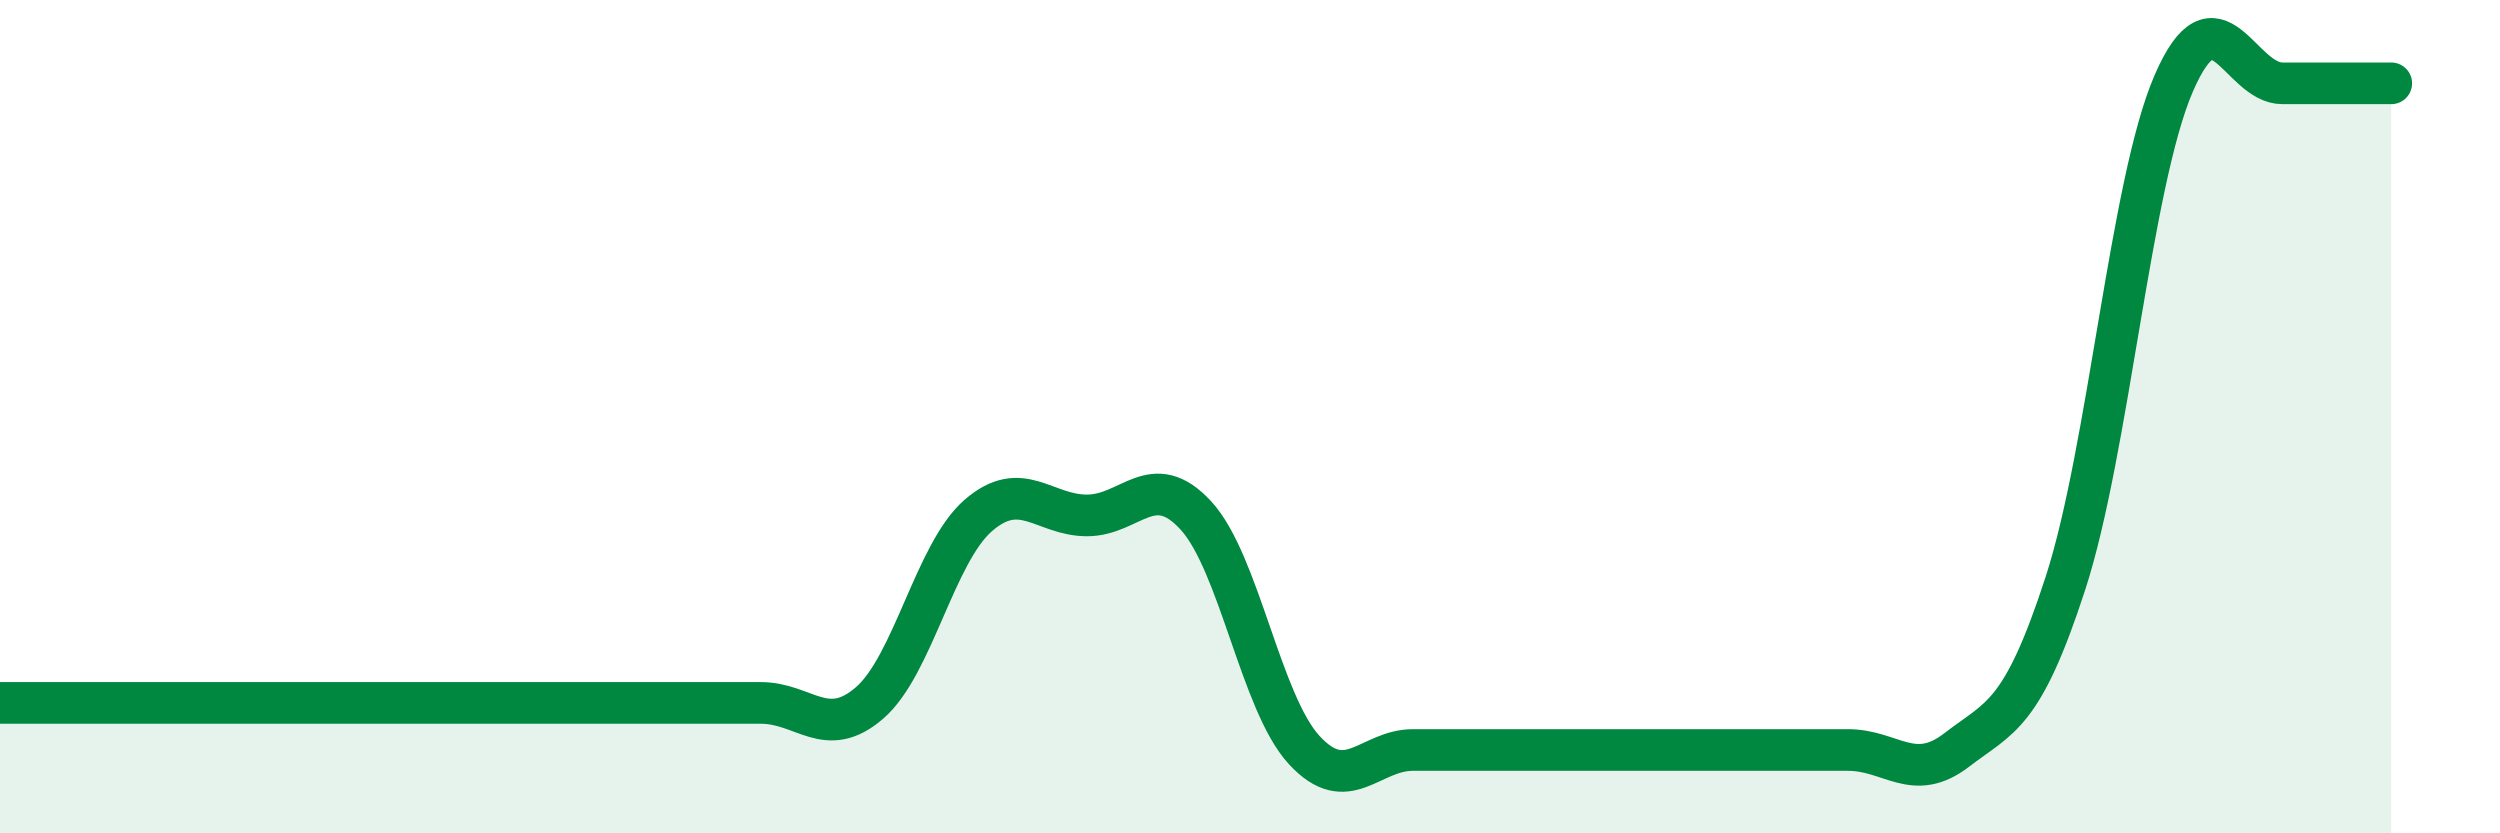
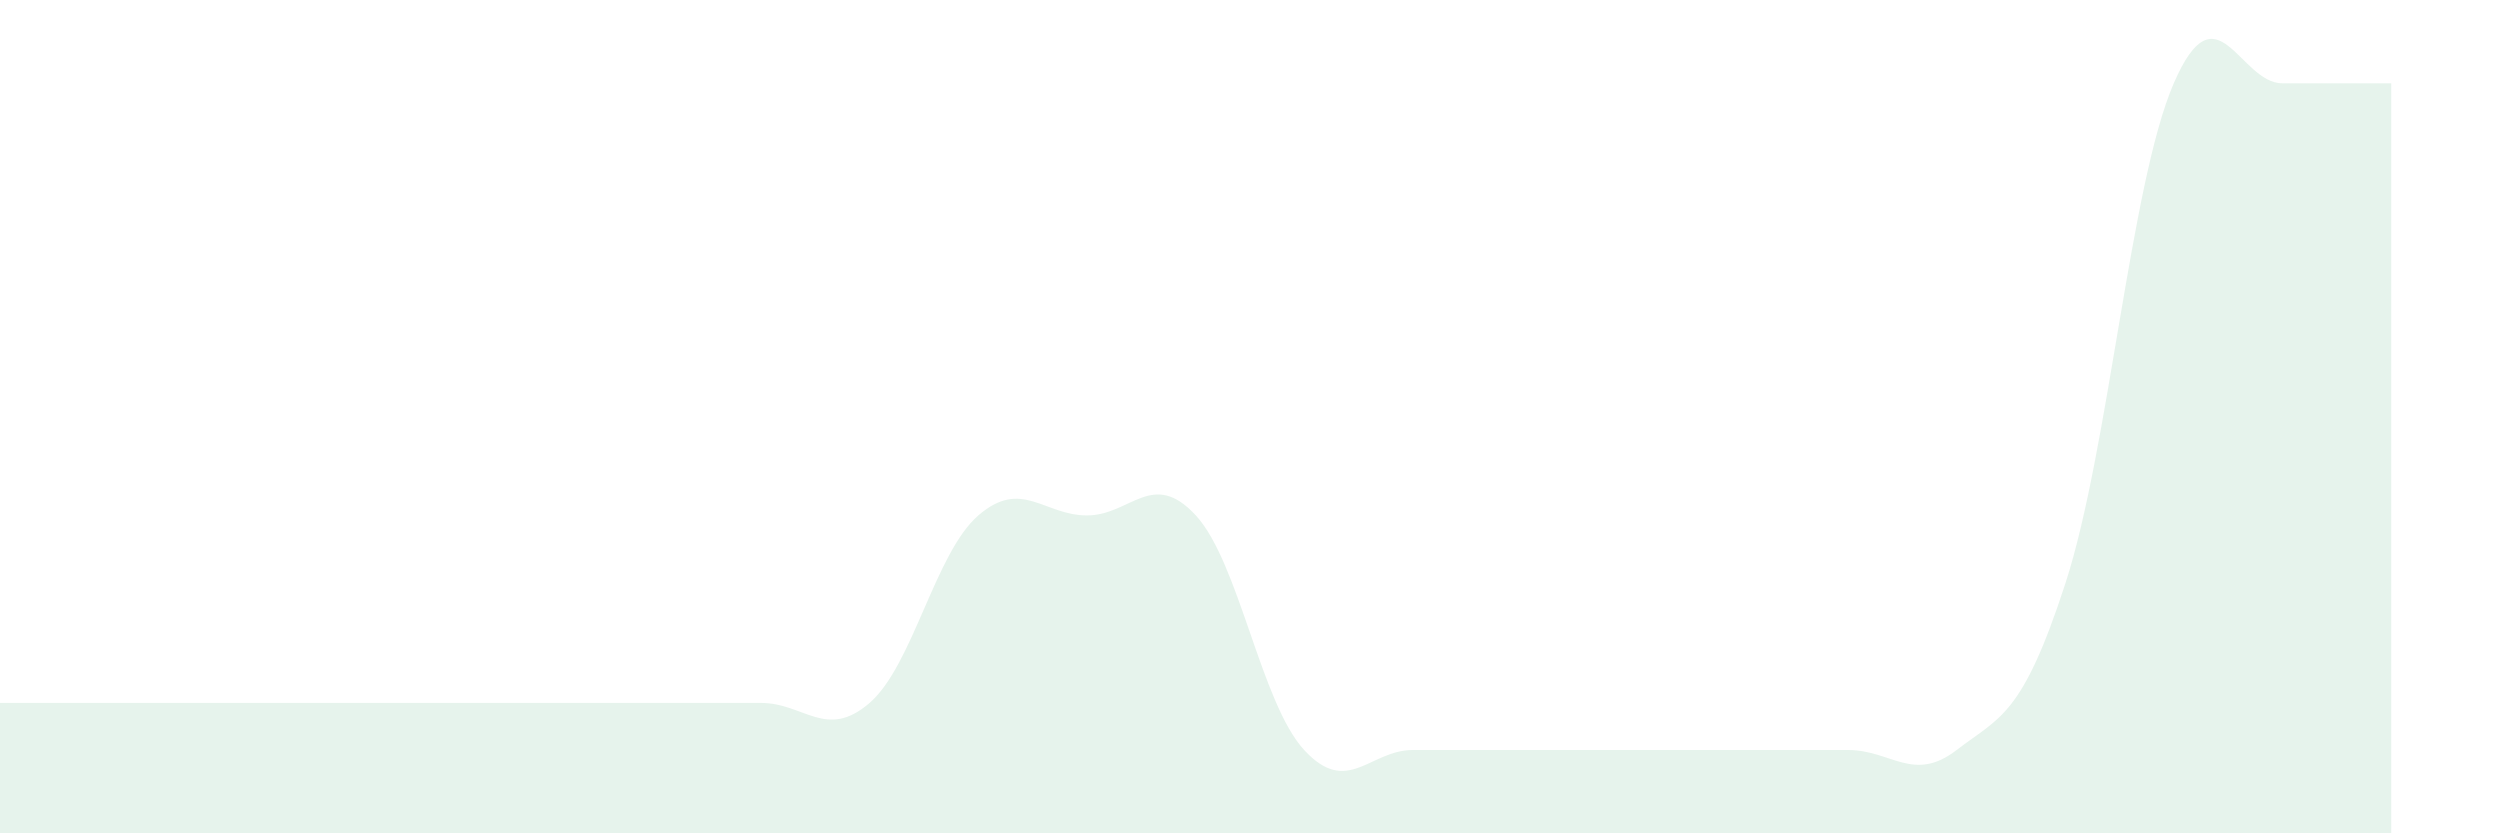
<svg xmlns="http://www.w3.org/2000/svg" width="60" height="20" viewBox="0 0 60 20">
-   <path d="M 0,16.87 C 0.52,16.87 1.57,16.87 2.61,16.87 C 3.65,16.87 4.18,16.87 5.22,16.87 C 6.26,16.87 6.79,16.87 7.83,16.87 C 8.87,16.87 9.39,16.87 10.43,16.87 C 11.47,16.87 12,16.87 13.04,16.87 C 14.08,16.87 14.61,16.87 15.65,16.87 C 16.69,16.87 17.22,16.87 18.26,16.87 C 19.3,16.87 19.83,17.77 20.87,16.87 C 21.91,15.97 22.44,13.27 23.48,12.37 C 24.52,11.47 25.05,12.37 26.09,12.37 C 27.13,12.37 27.66,11.24 28.7,12.37 C 29.74,13.5 30.26,16.87 31.3,18 C 32.34,19.13 32.87,18 33.91,18 C 34.95,18 35.48,18 36.52,18 C 37.56,18 38.09,18 39.13,18 C 40.17,18 40.7,18 41.74,18 C 42.78,18 43.31,18 44.35,18 C 45.39,18 45.92,18.8 46.96,18 C 48,17.2 48.53,17.2 49.57,14 C 50.61,10.8 51.13,4.4 52.17,2 C 53.21,-0.4 53.74,2 54.78,2 C 55.82,2 56.87,2 57.39,2L57.39 20L0 20Z" fill="#008740" opacity="0.1" stroke-linecap="round" stroke-linejoin="round" />
-   <path d="M 0,16.87 C 0.52,16.87 1.57,16.87 2.61,16.87 C 3.65,16.87 4.18,16.87 5.22,16.87 C 6.26,16.87 6.79,16.87 7.83,16.87 C 8.87,16.87 9.39,16.87 10.43,16.87 C 11.47,16.87 12,16.87 13.04,16.87 C 14.08,16.87 14.61,16.87 15.65,16.87 C 16.69,16.87 17.22,16.87 18.26,16.87 C 19.3,16.87 19.83,17.77 20.87,16.87 C 21.91,15.97 22.44,13.27 23.48,12.37 C 24.52,11.47 25.05,12.37 26.09,12.37 C 27.13,12.37 27.66,11.24 28.7,12.37 C 29.74,13.5 30.26,16.87 31.3,18 C 32.34,19.13 32.87,18 33.91,18 C 34.95,18 35.48,18 36.52,18 C 37.56,18 38.09,18 39.13,18 C 40.17,18 40.7,18 41.74,18 C 42.78,18 43.31,18 44.35,18 C 45.39,18 45.92,18.8 46.96,18 C 48,17.2 48.53,17.2 49.57,14 C 50.61,10.8 51.13,4.4 52.17,2 C 53.21,-0.4 53.74,2 54.78,2 C 55.82,2 56.87,2 57.39,2" stroke="#008740" stroke-width="1" fill="none" stroke-linecap="round" stroke-linejoin="round" />
+   <path d="M 0,16.87 C 0.52,16.87 1.57,16.87 2.61,16.87 C 3.65,16.87 4.18,16.87 5.22,16.87 C 6.26,16.87 6.79,16.87 7.83,16.87 C 8.87,16.87 9.39,16.87 10.43,16.87 C 14.08,16.87 14.61,16.87 15.65,16.87 C 16.69,16.87 17.22,16.87 18.26,16.87 C 19.3,16.87 19.83,17.77 20.87,16.87 C 21.91,15.97 22.44,13.27 23.48,12.37 C 24.52,11.47 25.05,12.37 26.09,12.37 C 27.13,12.37 27.66,11.24 28.7,12.37 C 29.74,13.5 30.26,16.87 31.3,18 C 32.34,19.13 32.87,18 33.91,18 C 34.95,18 35.48,18 36.52,18 C 37.56,18 38.09,18 39.13,18 C 40.17,18 40.7,18 41.74,18 C 42.78,18 43.31,18 44.35,18 C 45.39,18 45.92,18.8 46.96,18 C 48,17.2 48.53,17.2 49.57,14 C 50.61,10.8 51.13,4.4 52.17,2 C 53.21,-0.4 53.74,2 54.78,2 C 55.82,2 56.87,2 57.39,2L57.39 20L0 20Z" fill="#008740" opacity="0.1" stroke-linecap="round" stroke-linejoin="round" />
</svg>